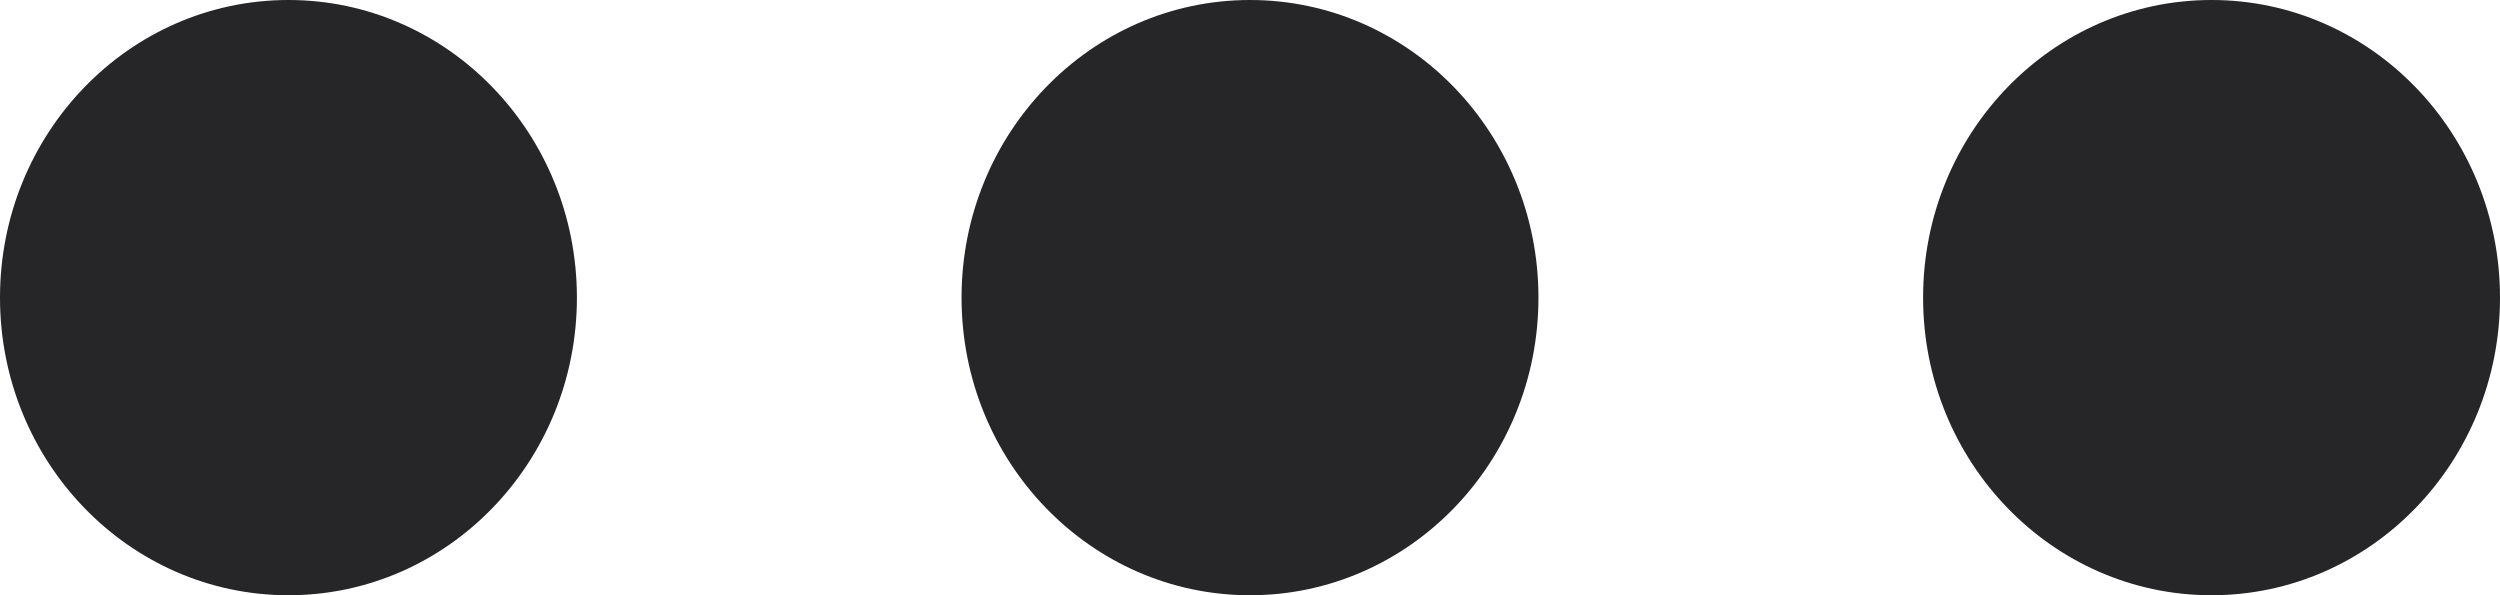
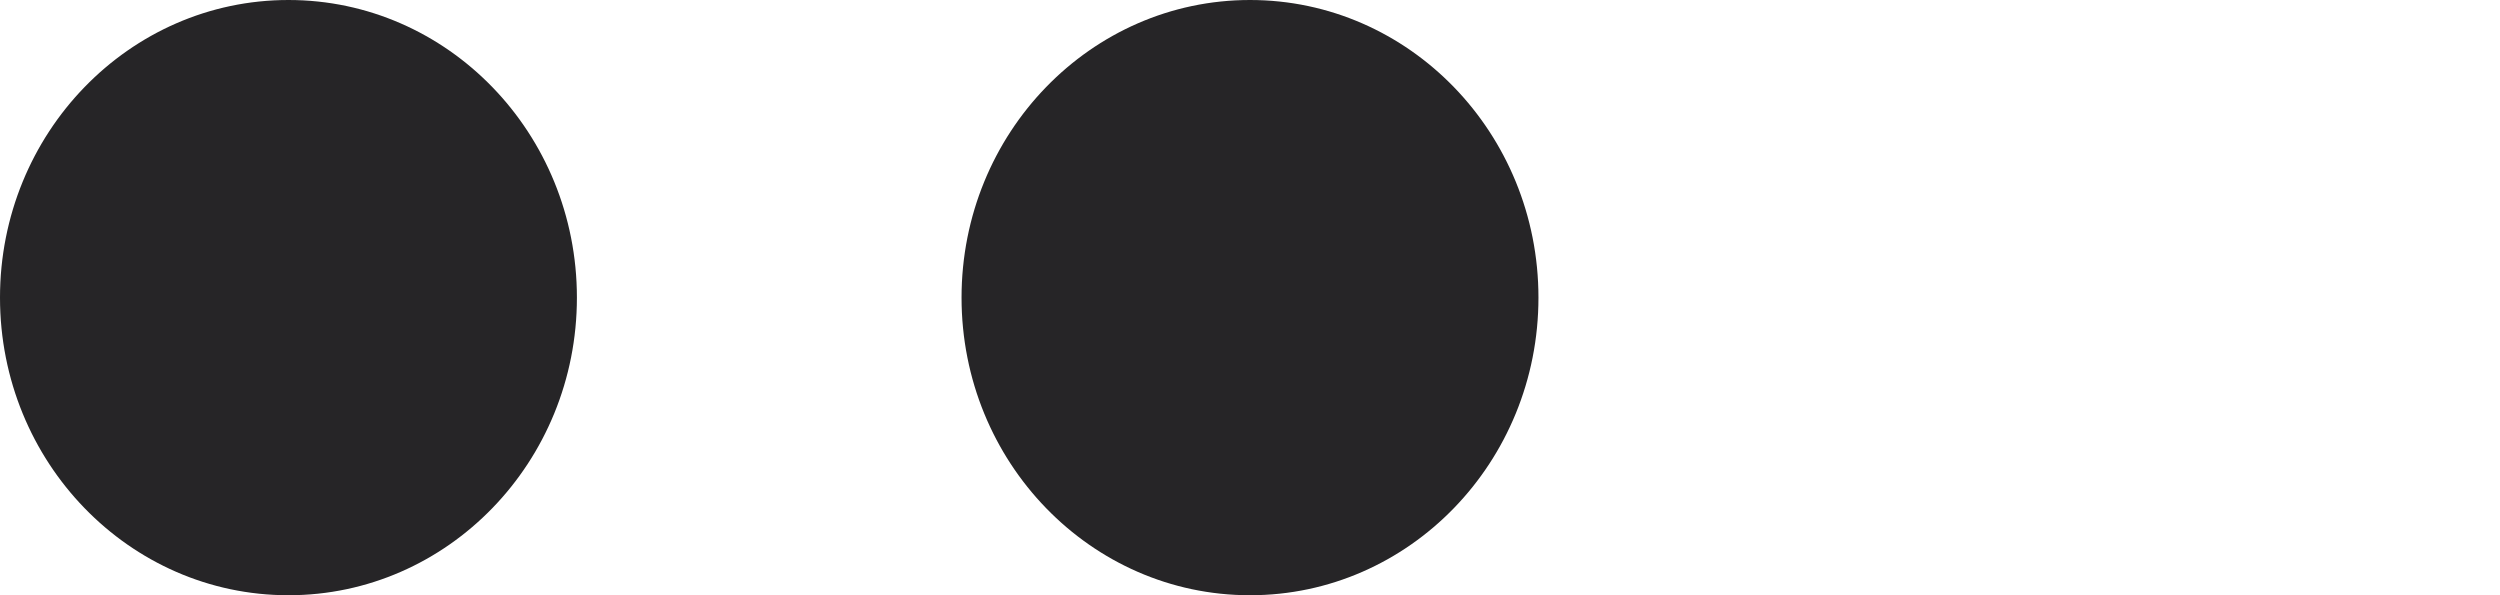
<svg xmlns="http://www.w3.org/2000/svg" width="21px" height="5px" viewBox="0 0 21 5" version="1.1">
  <title>Dots Menu</title>
  <desc>Created with Sketch.</desc>
  <g id="Symbols" stroke="none" stroke-width="1" fill="none" fill-rule="evenodd">
    <g id="profile" transform="translate(-301, -16)" fill="#262527">
      <g id="Group">
        <g id="Dots-Menu" transform="translate(301, 16)">
          <ellipse id="Oval-2" cx="2.423" cy="2.5" rx="2.423" ry="2.5" />
          <ellipse id="Oval-2" cx="10.5" cy="2.5" rx="2.423" ry="2.5" />
-           <ellipse id="Oval-2" cx="18.577" cy="2.5" rx="2.423" ry="2.5" />
        </g>
      </g>
    </g>
  </g>
</svg>